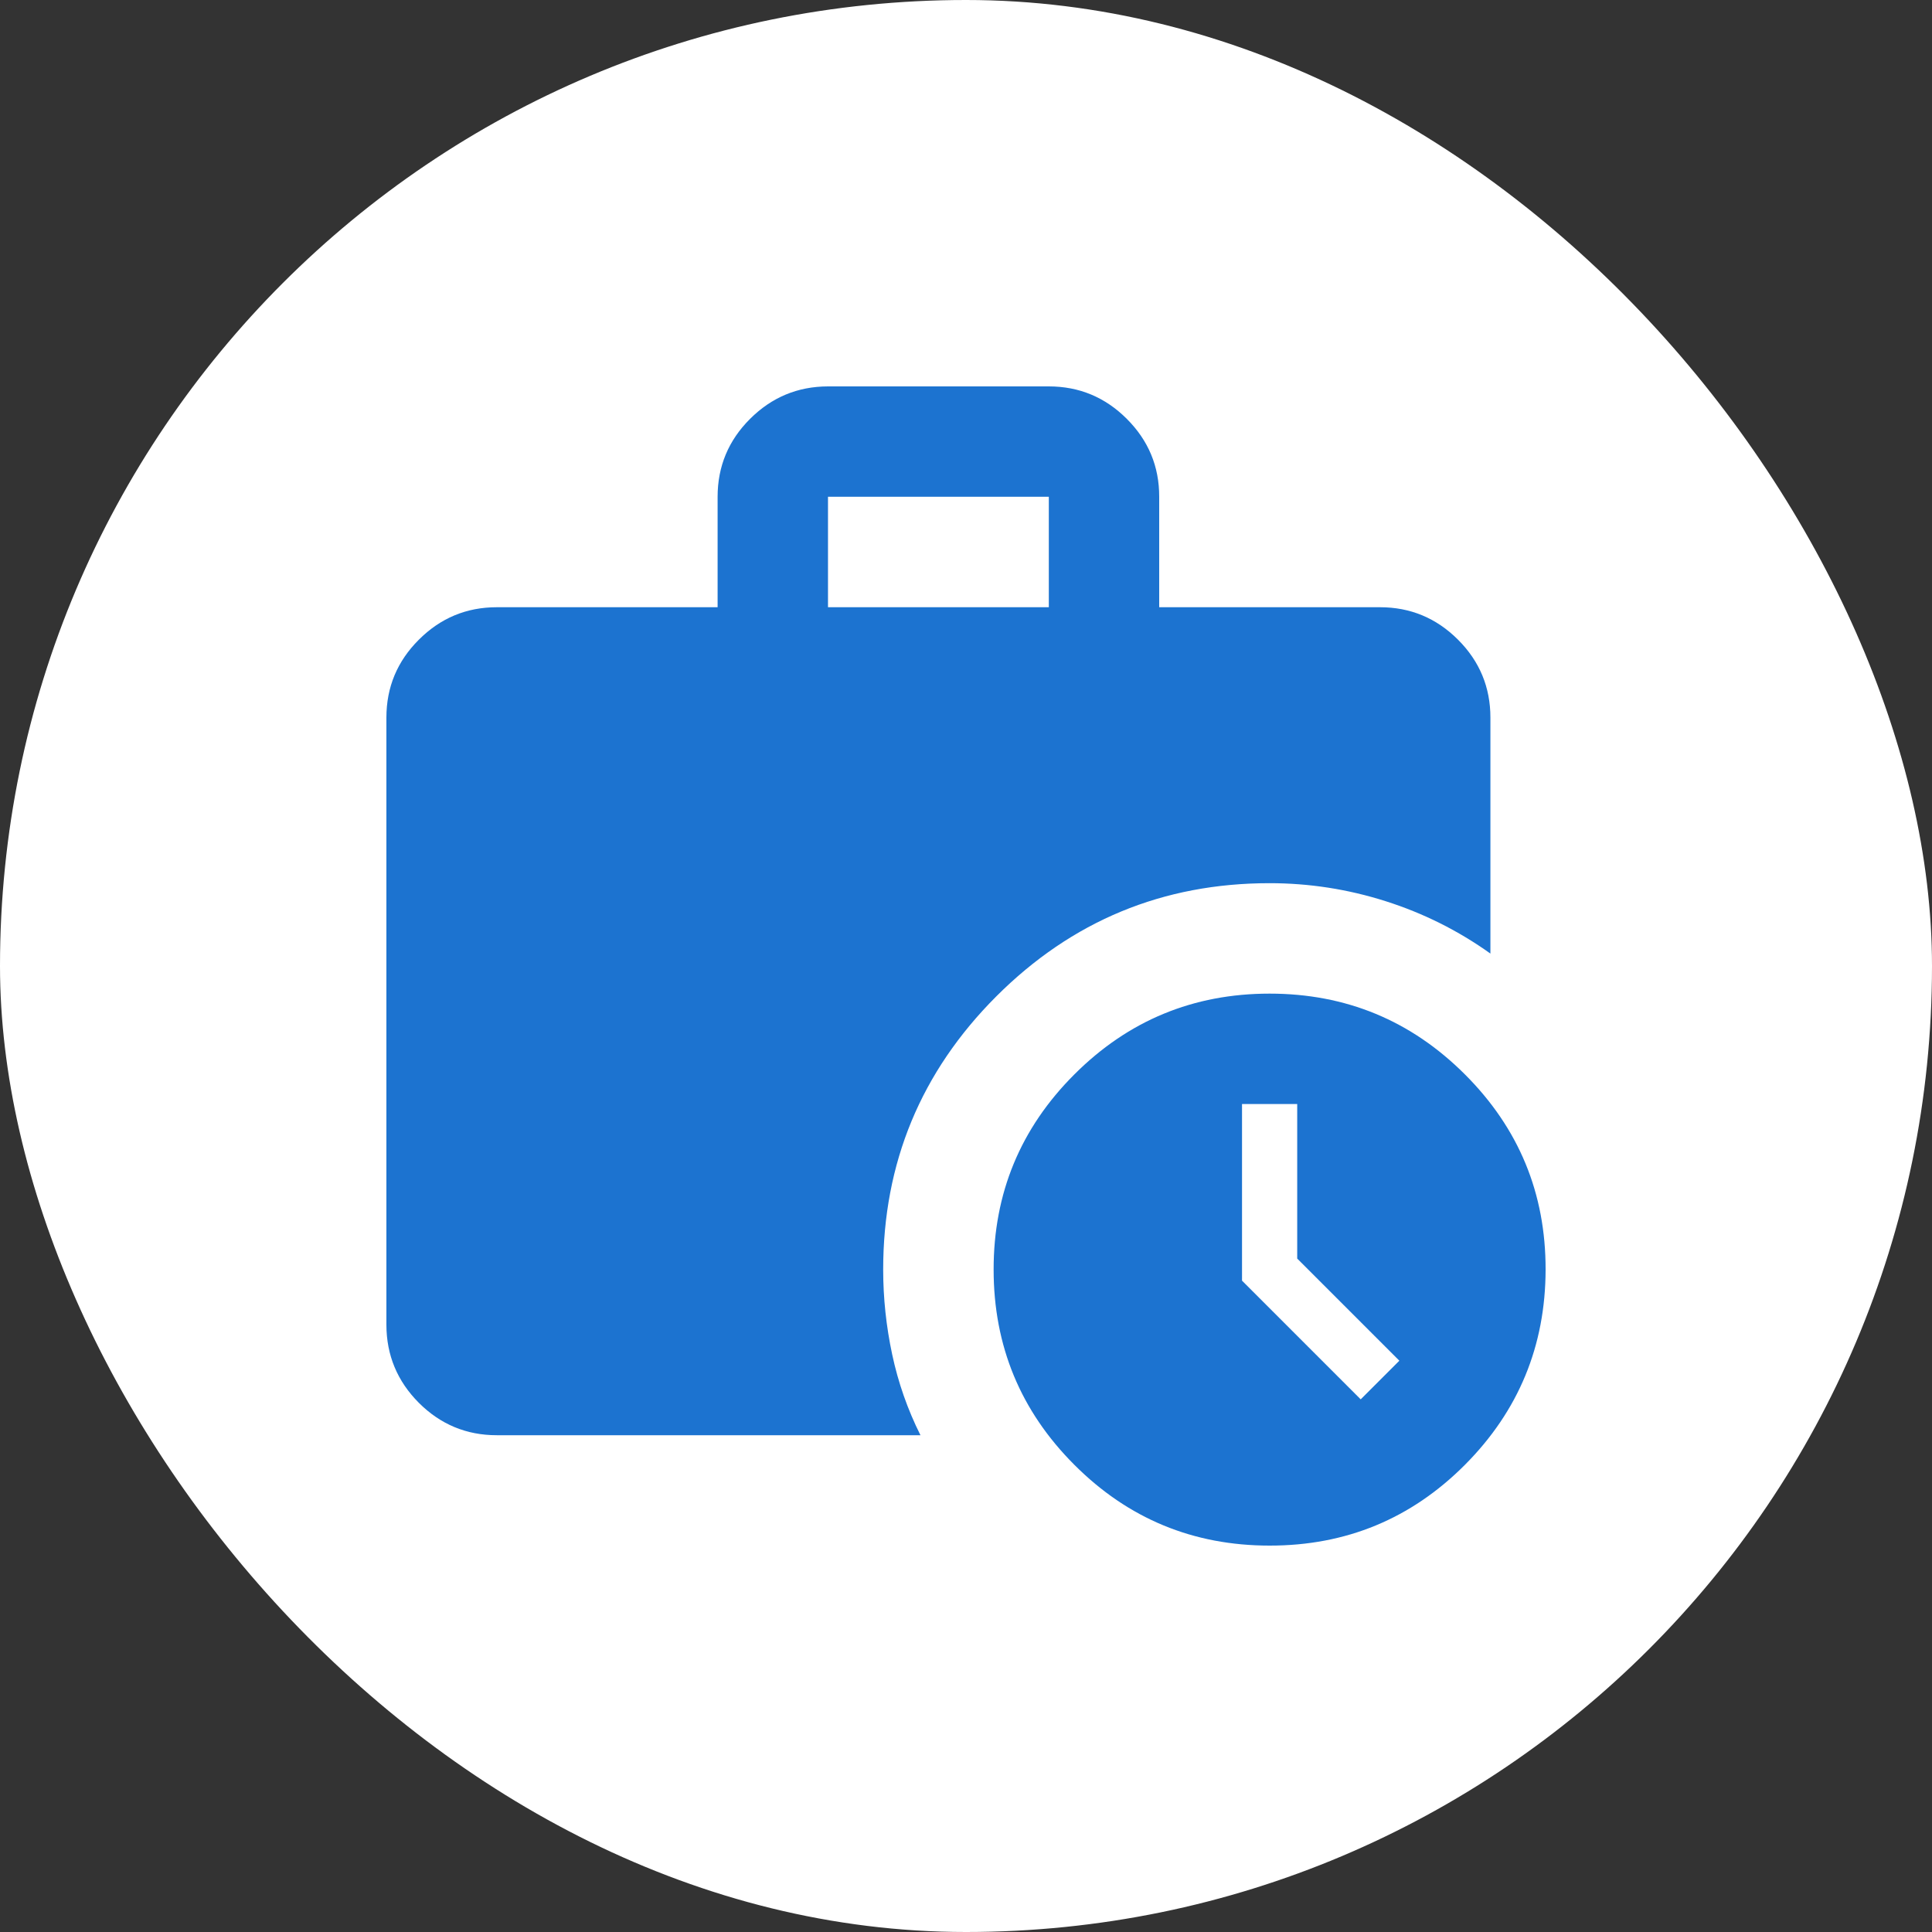
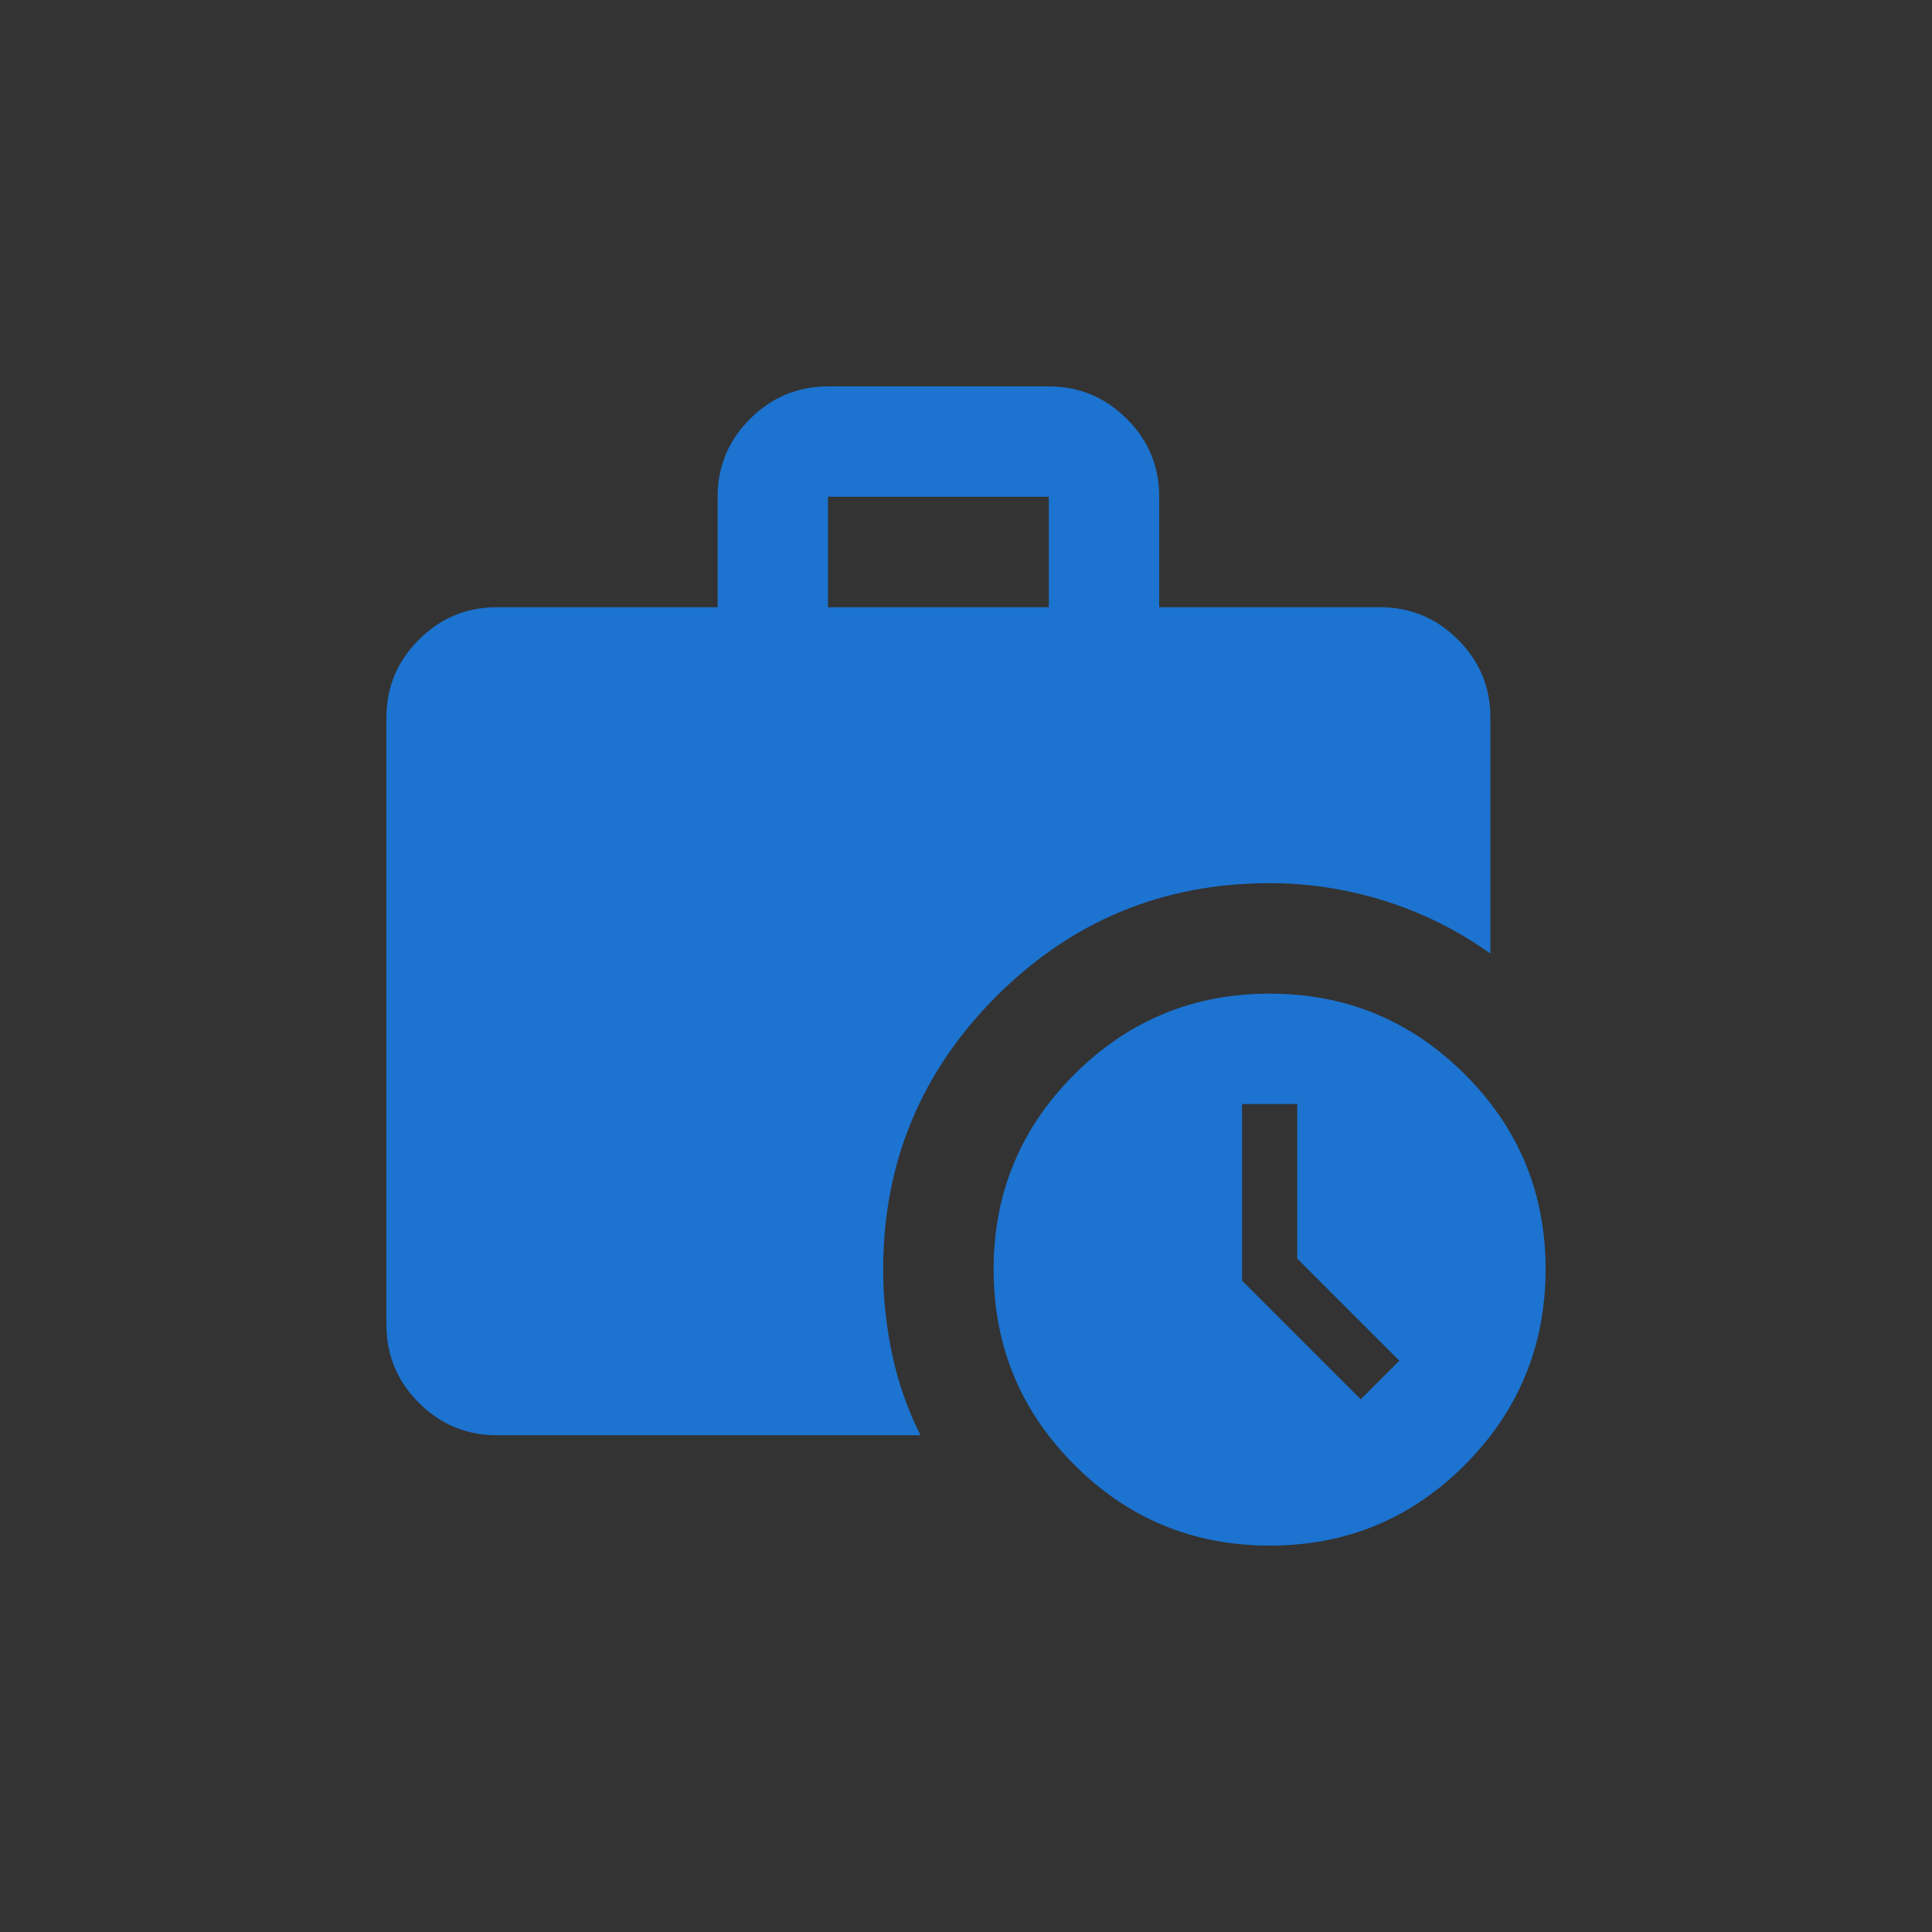
<svg xmlns="http://www.w3.org/2000/svg" width="30" height="30" viewBox="0 0 30 30" fill="none">
  <rect x="0" y="0" width="30" height="30" fill="#333333" stroke="none" />
-   <rect width="30" height="30" rx="15" fill="white" />
  <path d="M21.129 21.729L21.729 21.129L20.143 19.543V17.143H19.286V19.886L21.129 21.729ZM12.857 9.429H16.286V7.714H12.857V9.429ZM19.714 24C18.529 24 17.518 23.582 16.683 22.746C15.847 21.91 15.429 20.899 15.429 19.714C15.428 18.529 15.846 17.519 16.683 16.683C17.519 15.847 18.53 15.429 19.714 15.429C20.899 15.429 21.91 15.847 22.747 16.683C23.584 17.519 24.002 18.529 24 19.714C23.998 20.899 23.58 21.91 22.746 22.747C21.912 23.583 20.901 24.001 19.714 24ZM7.714 22.286C7.243 22.286 6.839 22.118 6.504 21.783C6.169 21.447 6.001 21.043 6 20.571V11.143C6 10.671 6.168 10.268 6.504 9.933C6.84 9.597 7.243 9.429 7.714 9.429H11.143V7.714C11.143 7.243 11.311 6.839 11.647 6.504C11.983 6.169 12.386 6.001 12.857 6H16.286C16.757 6 17.161 6.168 17.497 6.504C17.833 6.84 18.001 7.243 18 7.714V9.429H21.429C21.9 9.429 22.304 9.597 22.64 9.933C22.976 10.269 23.143 10.672 23.143 11.143V14.807C22.643 14.45 22.1 14.179 21.514 13.993C20.929 13.807 20.329 13.714 19.714 13.714C18.057 13.714 16.643 14.3 15.471 15.471C14.3 16.643 13.714 18.057 13.714 19.714C13.714 20.157 13.761 20.597 13.854 21.033C13.947 21.469 14.093 21.886 14.293 22.286H7.714Z" fill="#1C73D0" />
</svg>